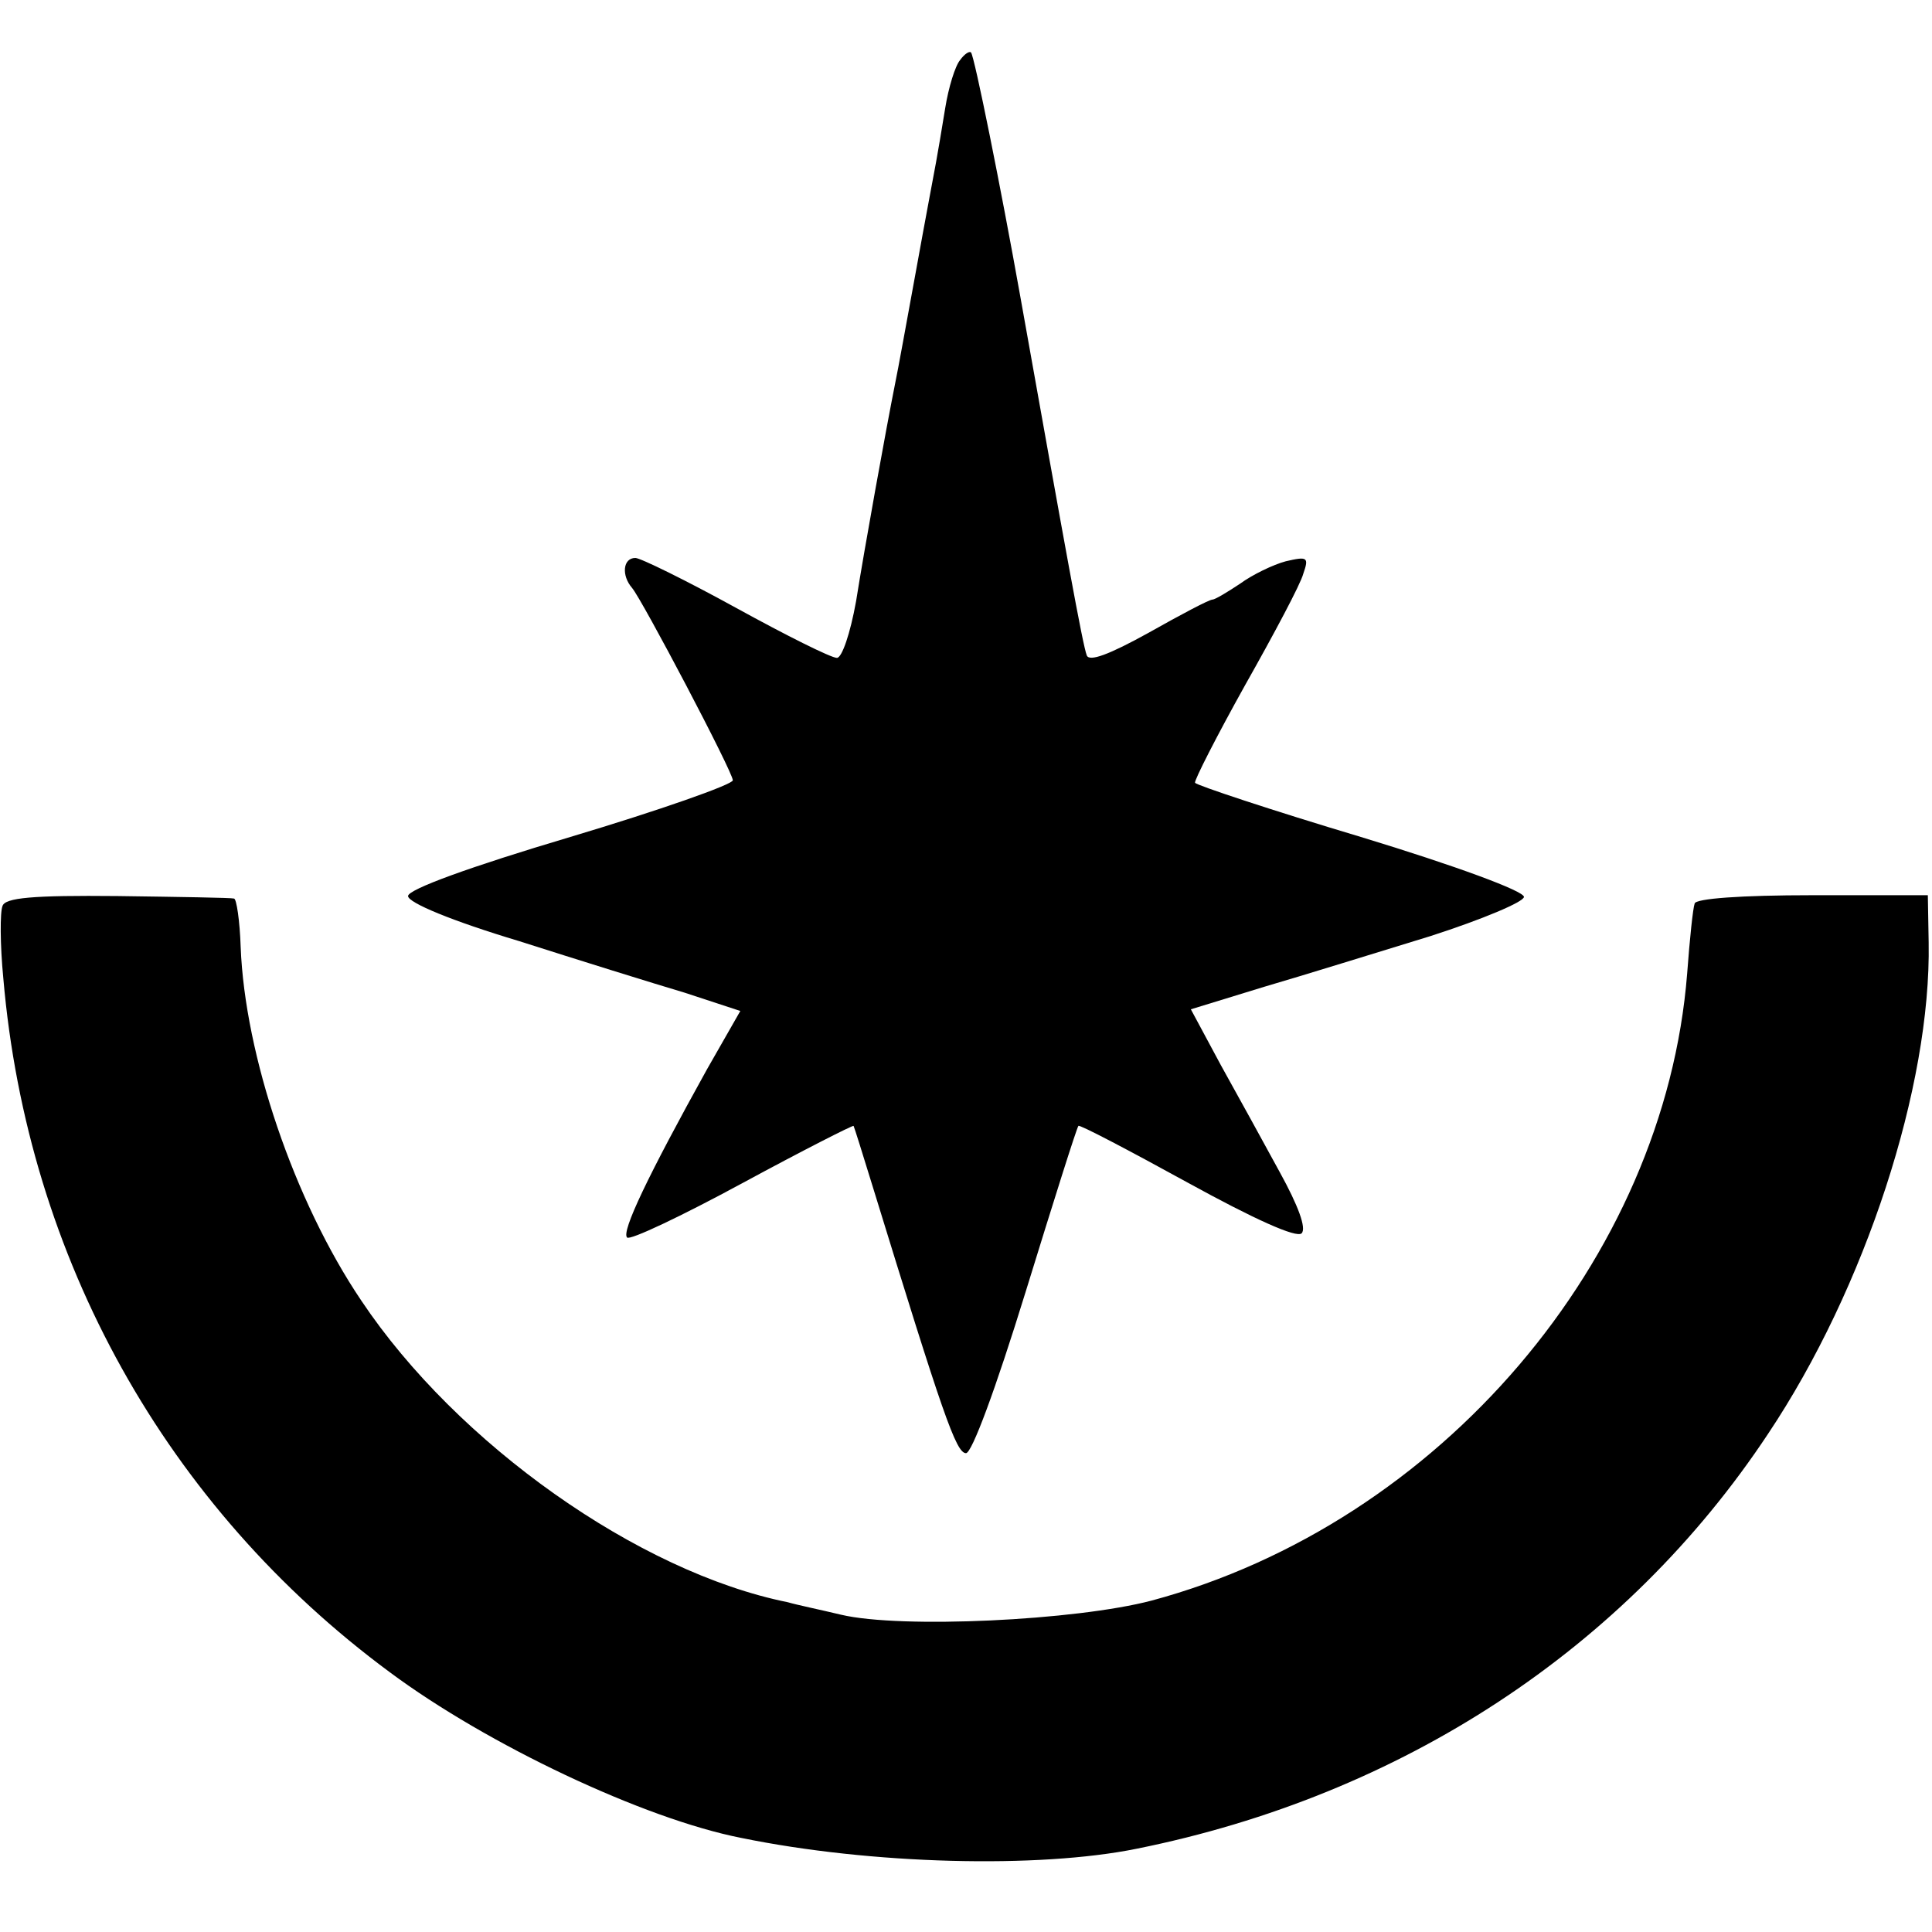
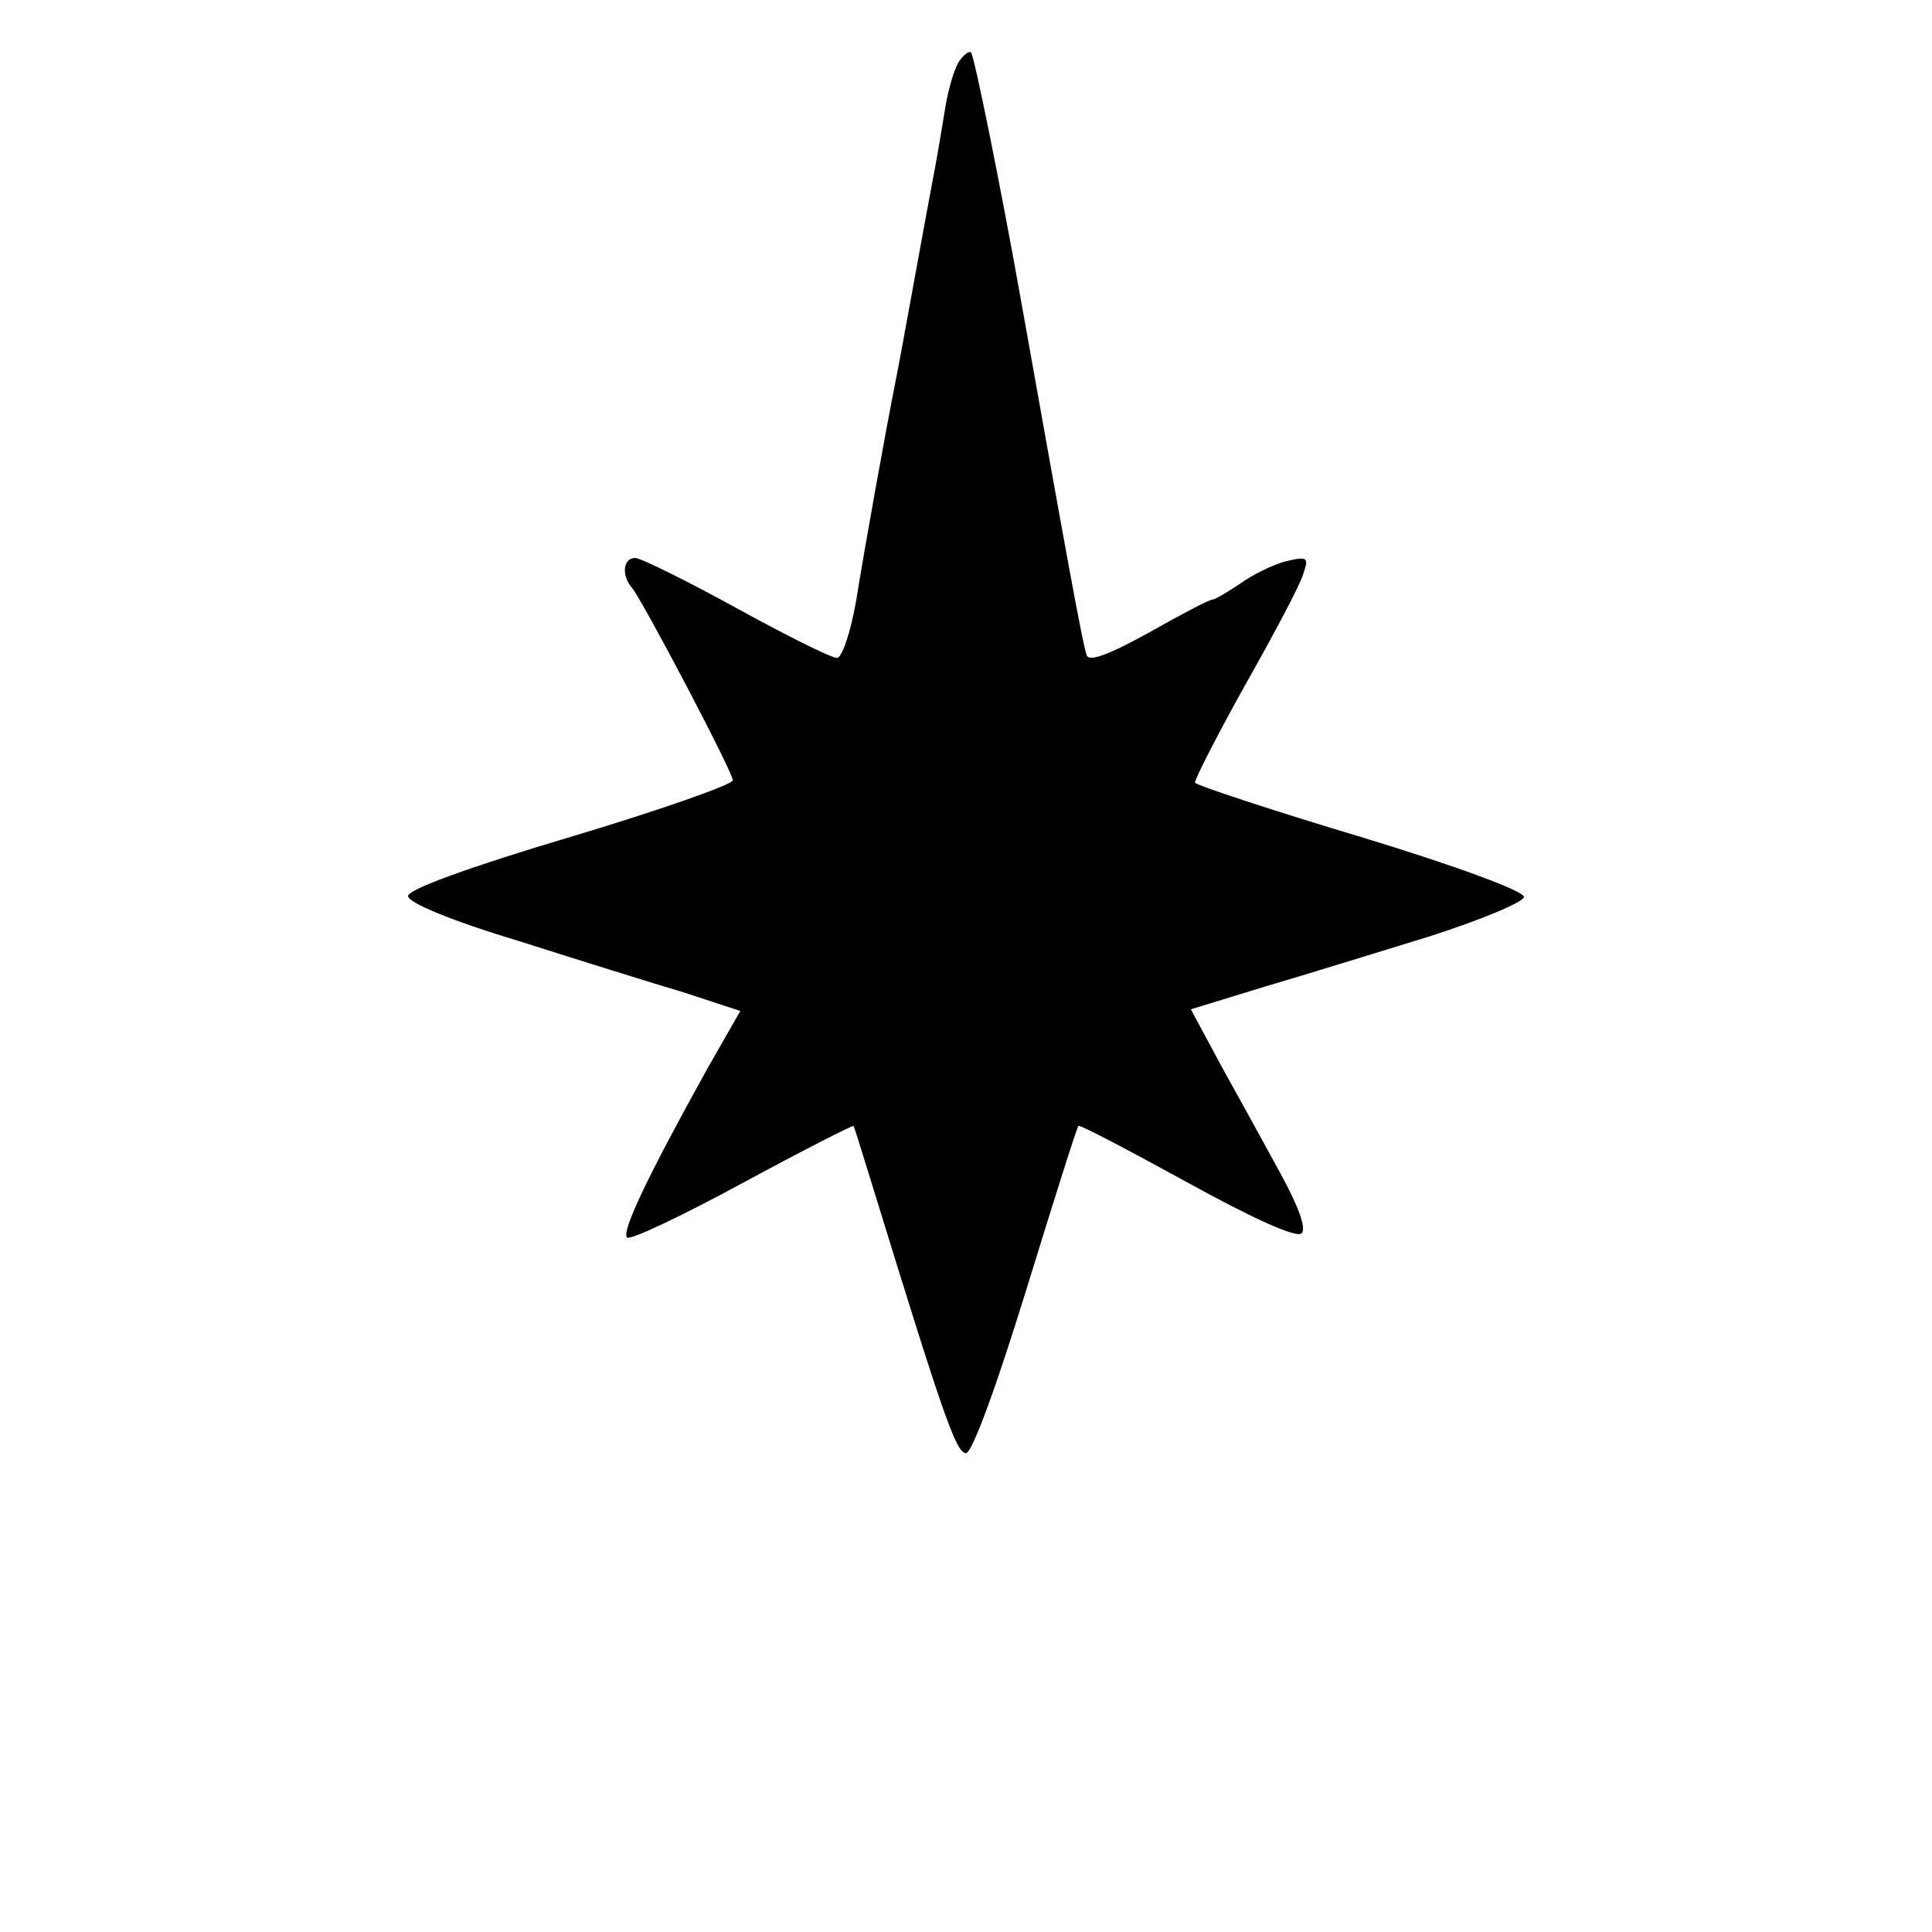
<svg xmlns="http://www.w3.org/2000/svg" version="1.0" width="232pt" height="232pt" viewBox="0 0 232 232" preserveAspectRatio="xMidYMid meet">
  <g transform="translate(0,232) scale(0.1,-0.1)" fill="#000000" stroke="none">
    <path d="M1153 2248 c-6 -7 -14 -33 -18 -58 -4 -25 -9 -54 -11 -65 -2 -11 -13 -69 -24 -130 -11 -60 -22 -121 -25 -135 -11 -55 -37 -199 -47 -262 -7 -39 -17 -68 -23 -68 -7 0 -61 27 -121 60 -60 33 -115 60 -121 60 -15 0 -17 -21 -4 -36 12 -14 121 -221 121 -231 0 -5 -88 -36 -195 -68 -121 -36 -195 -63 -195 -71 0 -8 53 -30 133 -54 72 -23 162 -51 199 -62 l67 -22 -40 -70 c-71 -128 -103 -195 -96 -202 3 -4 66 26 138 65 72 39 133 70 134 69 1 -2 11 -34 23 -73 84 -273 100 -320 112 -320 7 0 35 75 72 195 33 107 61 196 63 198 1 2 60 -29 131 -68 80 -44 131 -67 137 -61 6 6 -4 33 -26 73 -19 35 -51 93 -71 129 l-36 67 88 27 c48 14 138 42 200 61 62 20 112 41 112 47 0 7 -81 37 -196 72 -107 32 -197 62 -199 65 -1 3 26 56 60 117 35 62 67 122 70 134 7 20 5 21 -21 15 -15 -4 -40 -16 -55 -27 -15 -10 -30 -19 -33 -19 -4 0 -38 -18 -77 -40 -47 -26 -71 -35 -74 -27 -5 13 -25 124 -80 432 -23 129 -55 288 -59 292 -2 2 -8 -2 -13 -9z" />
-     <path d="M3 1232 c-3 -7 -3 -46 1 -87 29 -336 196 -635 464 -833 117 -87 305 -176 422 -199 156 -32 357 -37 475 -13 318 64 587 240 758 498 117 175 196 418 193 590 l-1 57 -139 0 c-85 0 -140 -4 -141 -10 -2 -5 -6 -43 -9 -84 -27 -343 -297 -660 -643 -753 -91 -24 -301 -34 -373 -17 -25 6 -54 12 -64 15 -179 36 -397 190 -512 362 -81 120 -140 295 -145 425 -1 31 -5 58 -8 58 -3 1 -66 2 -140 3 -102 1 -135 -2 -138 -12z" />
  </g>
</svg>